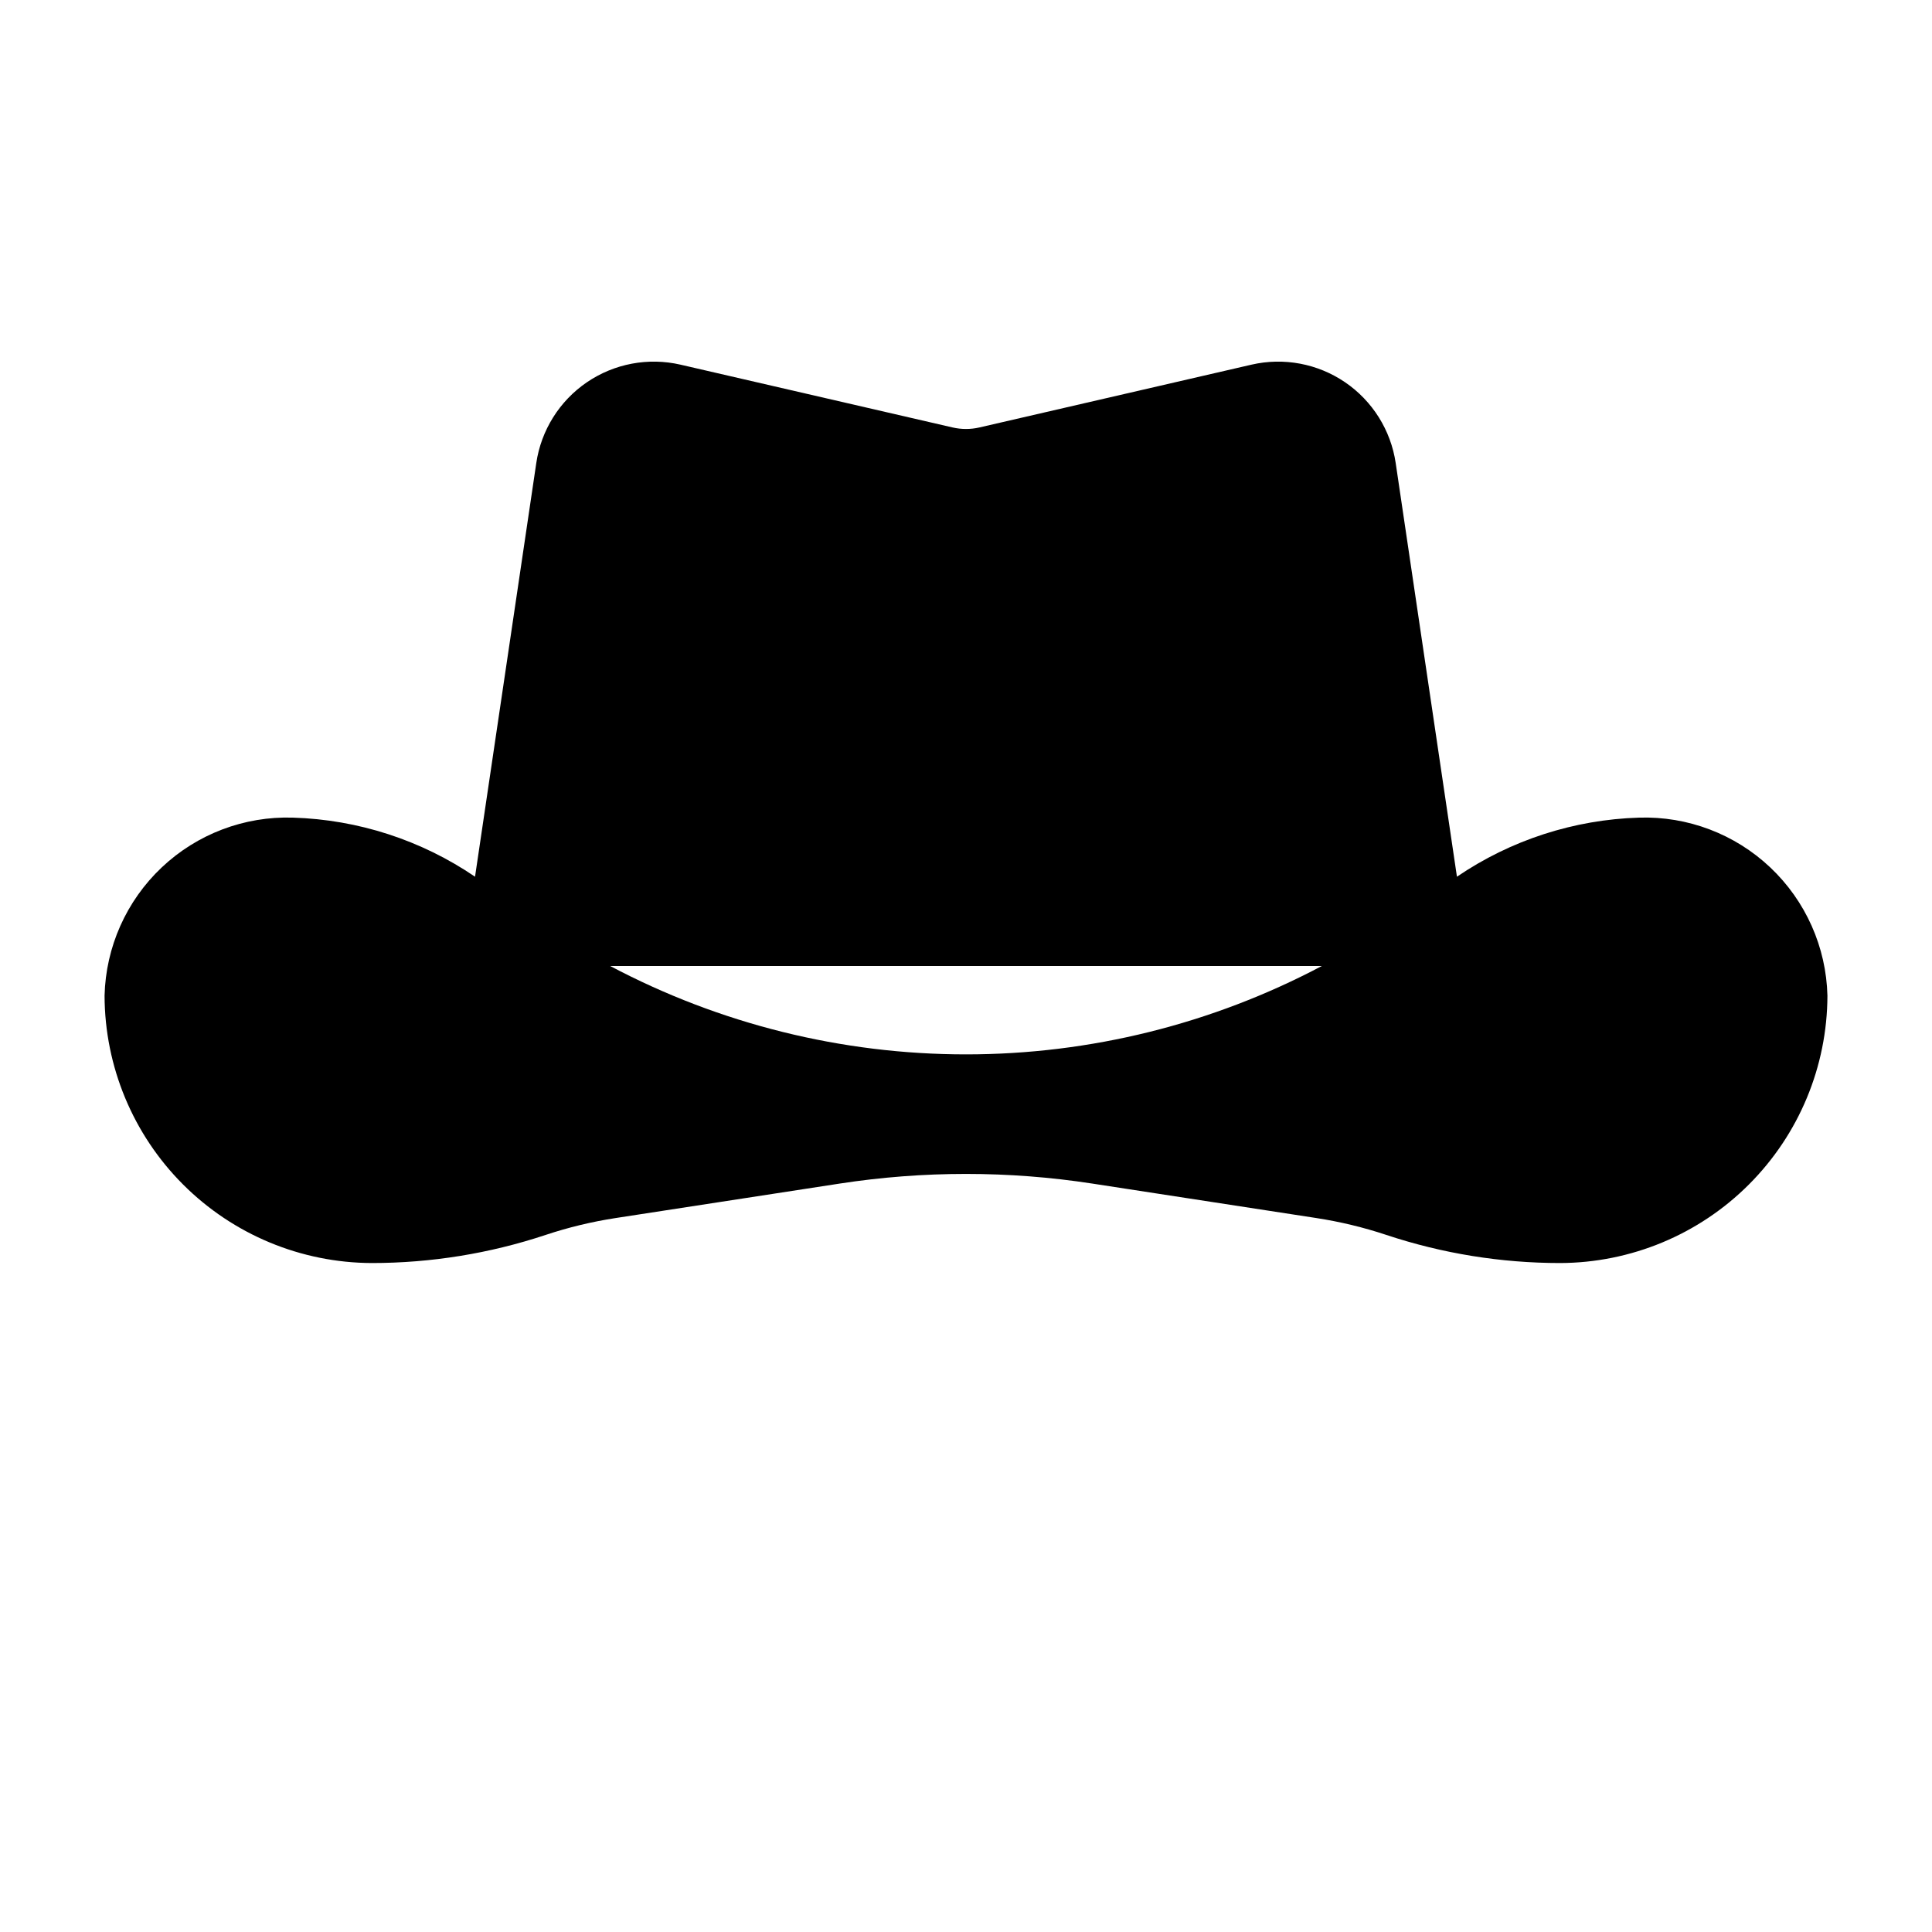
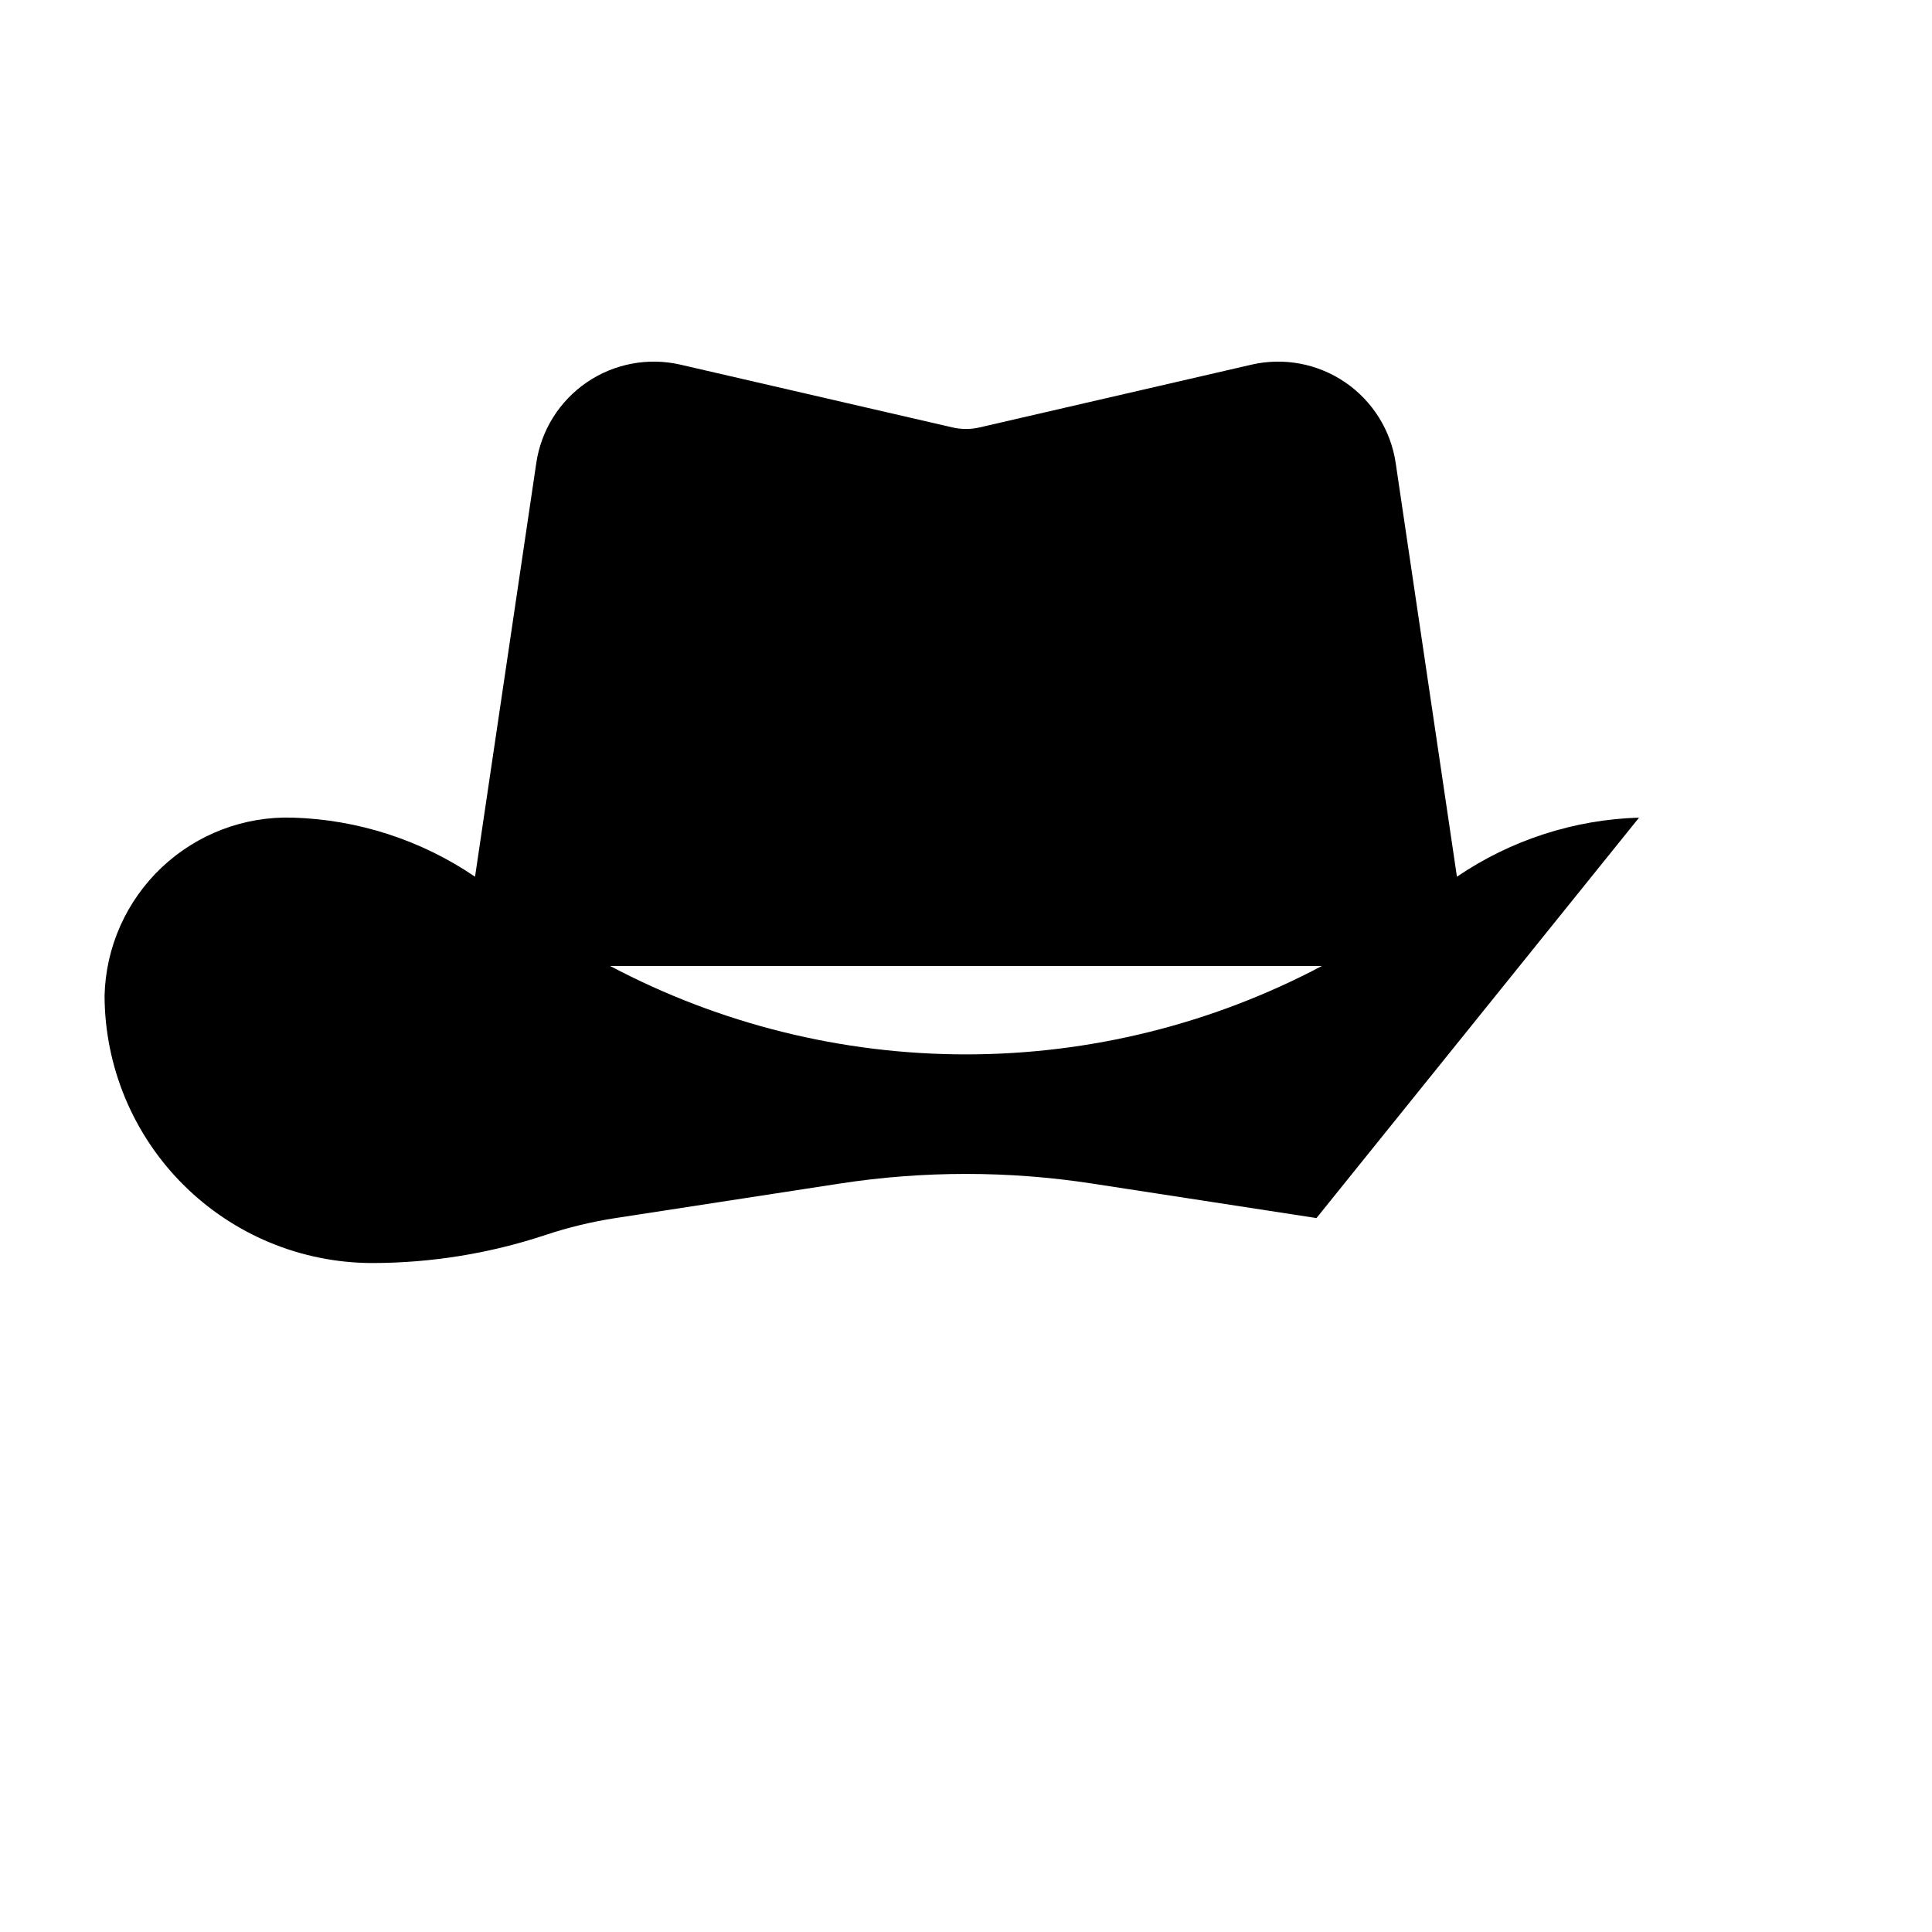
<svg xmlns="http://www.w3.org/2000/svg" fill="#000000" width="800px" height="800px" version="1.1" viewBox="144 144 512 512">
-   <path d="m578.37 360.68c-17.25 0.52-33.992 5.949-48.266 15.656l-16.23-109.62c-1.285-8.695-6.148-16.457-13.41-21.41-7.262-4.949-16.262-6.641-24.824-4.664l-72.102 16.641c-2.328 0.535-4.75 0.535-7.082 0l-72.102-16.641c-8.562-1.977-17.562-0.285-24.824 4.664-7.262 4.953-12.125 12.715-13.41 21.41l-16.23 109.62c-14.27-9.707-31.016-15.137-48.266-15.656-12.887-0.406-25.406 4.348-34.777 13.207s-14.82 21.094-15.137 33.984c0.055 18.773 7.535 36.762 20.809 50.035 13.277 13.277 31.266 20.758 50.039 20.812 15.641-0.004 31.184-2.516 46.027-7.445 6.039-2.008 12.238-3.504 18.531-4.473l59.355-9.133c22.219-3.422 44.832-3.422 67.055 0l59.355 9.133h-0.004c6.293 0.969 12.492 2.465 18.531 4.473 14.848 4.93 30.387 7.441 46.027 7.445 18.773-0.055 36.766-7.535 50.039-20.812 13.273-13.273 20.758-31.262 20.812-50.035-0.32-12.891-5.769-25.125-15.141-33.984-9.371-8.859-21.887-13.613-34.777-13.207zm-272.67 39.32h188.6c-29.051 15.379-61.426 23.422-94.297 23.422-32.875 0-65.25-8.043-94.301-23.422z" />
+   <path d="m578.37 360.68c-17.25 0.52-33.992 5.949-48.266 15.656l-16.23-109.62c-1.285-8.695-6.148-16.457-13.41-21.41-7.262-4.949-16.262-6.641-24.824-4.664l-72.102 16.641c-2.328 0.535-4.75 0.535-7.082 0l-72.102-16.641c-8.562-1.977-17.562-0.285-24.824 4.664-7.262 4.953-12.125 12.715-13.41 21.41l-16.23 109.62c-14.27-9.707-31.016-15.137-48.266-15.656-12.887-0.406-25.406 4.348-34.777 13.207s-14.82 21.094-15.137 33.984c0.055 18.773 7.535 36.762 20.809 50.035 13.277 13.277 31.266 20.758 50.039 20.812 15.641-0.004 31.184-2.516 46.027-7.445 6.039-2.008 12.238-3.504 18.531-4.473l59.355-9.133c22.219-3.422 44.832-3.422 67.055 0l59.355 9.133h-0.004zm-272.67 39.32h188.6c-29.051 15.379-61.426 23.422-94.297 23.422-32.875 0-65.25-8.043-94.301-23.422z" />
</svg>